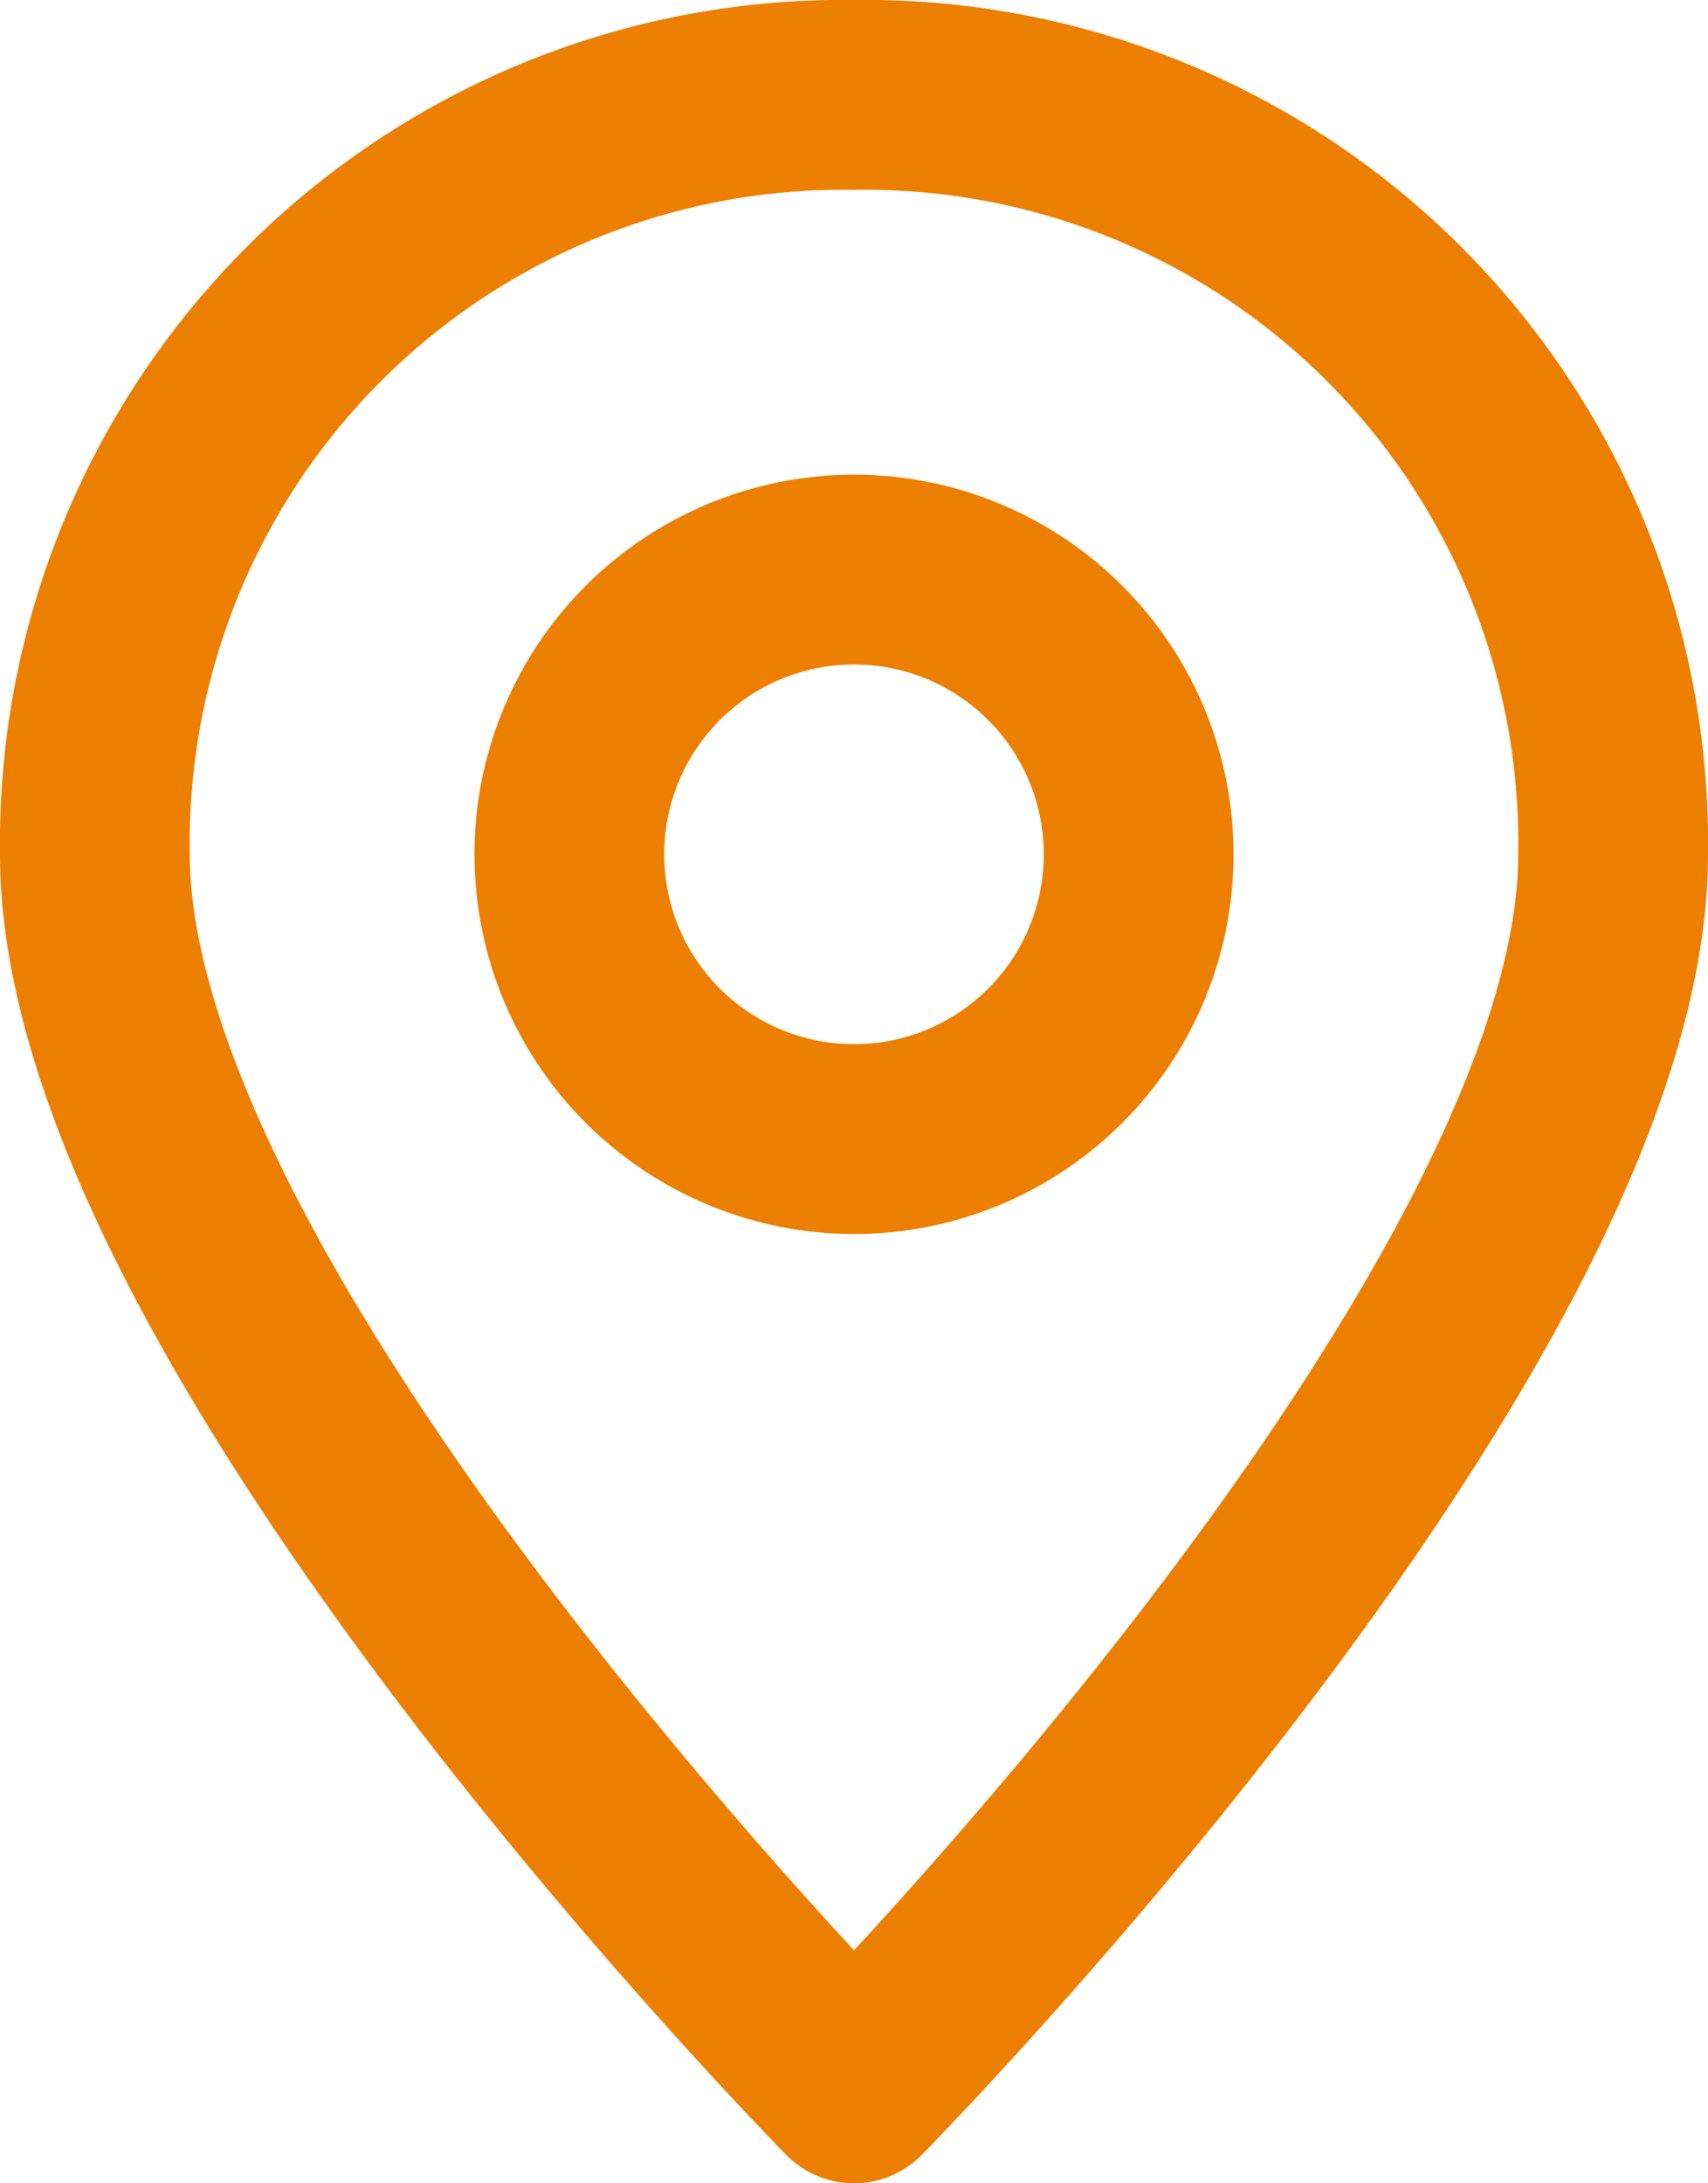
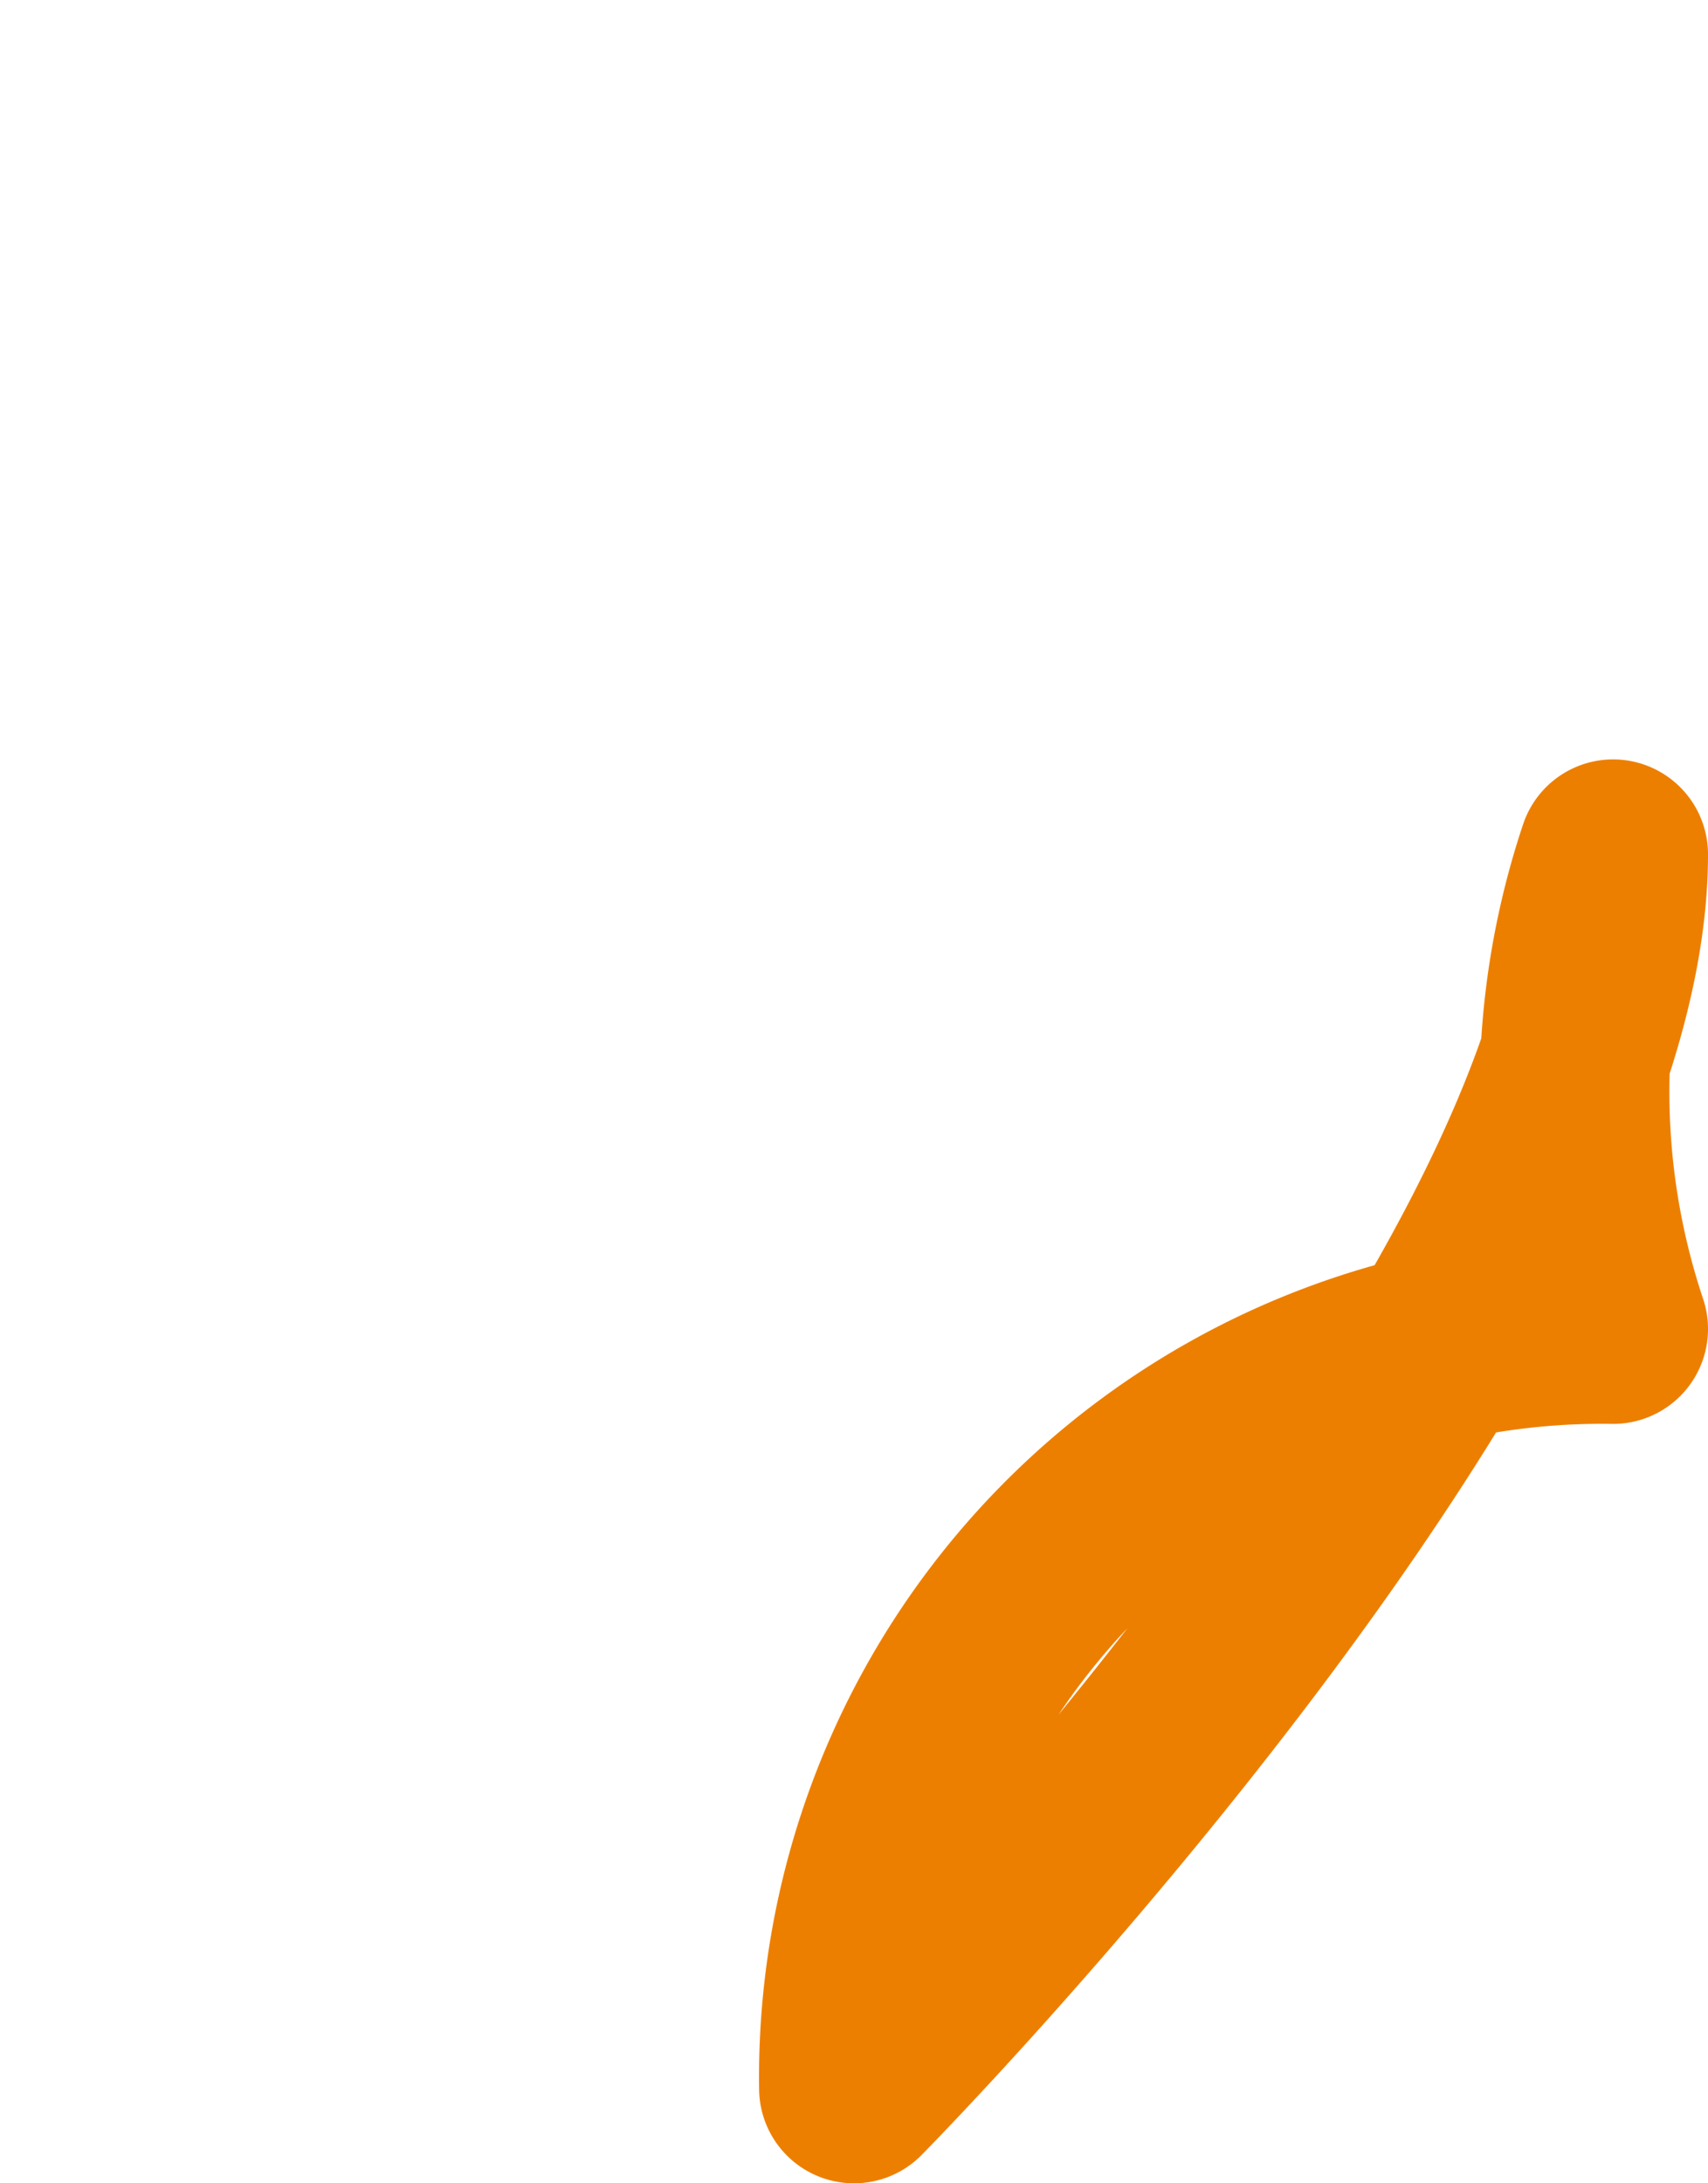
<svg xmlns="http://www.w3.org/2000/svg" width="18" height="23" viewBox="0 0 18 23">
  <g id="pin-3" transform="translate(1 1)">
-     <path id="Pfad_60" data-name="Pfad 60" d="M20,9c0,4.9-8,13-8,13S4,13.9,4,9a7.883,7.883,0,0,1,8-8A7.883,7.883,0,0,1,20,9Z" transform="translate(-4 -1)" fill="none" stroke="#ed7f00" stroke-linecap="round" stroke-linejoin="round" stroke-miterlimit="10" stroke-width="2" />
-     <circle id="Ellipse_4" data-name="Ellipse 4" cx="3" cy="3" r="3" transform="translate(5 5)" fill="none" stroke="#ed7f00" stroke-linecap="round" stroke-linejoin="round" stroke-miterlimit="10" stroke-width="2" />
+     <path id="Pfad_60" data-name="Pfad 60" d="M20,9c0,4.9-8,13-8,13a7.883,7.883,0,0,1,8-8A7.883,7.883,0,0,1,20,9Z" transform="translate(-4 -1)" fill="none" stroke="#ed7f00" stroke-linecap="round" stroke-linejoin="round" stroke-miterlimit="10" stroke-width="2" />
  </g>
</svg>